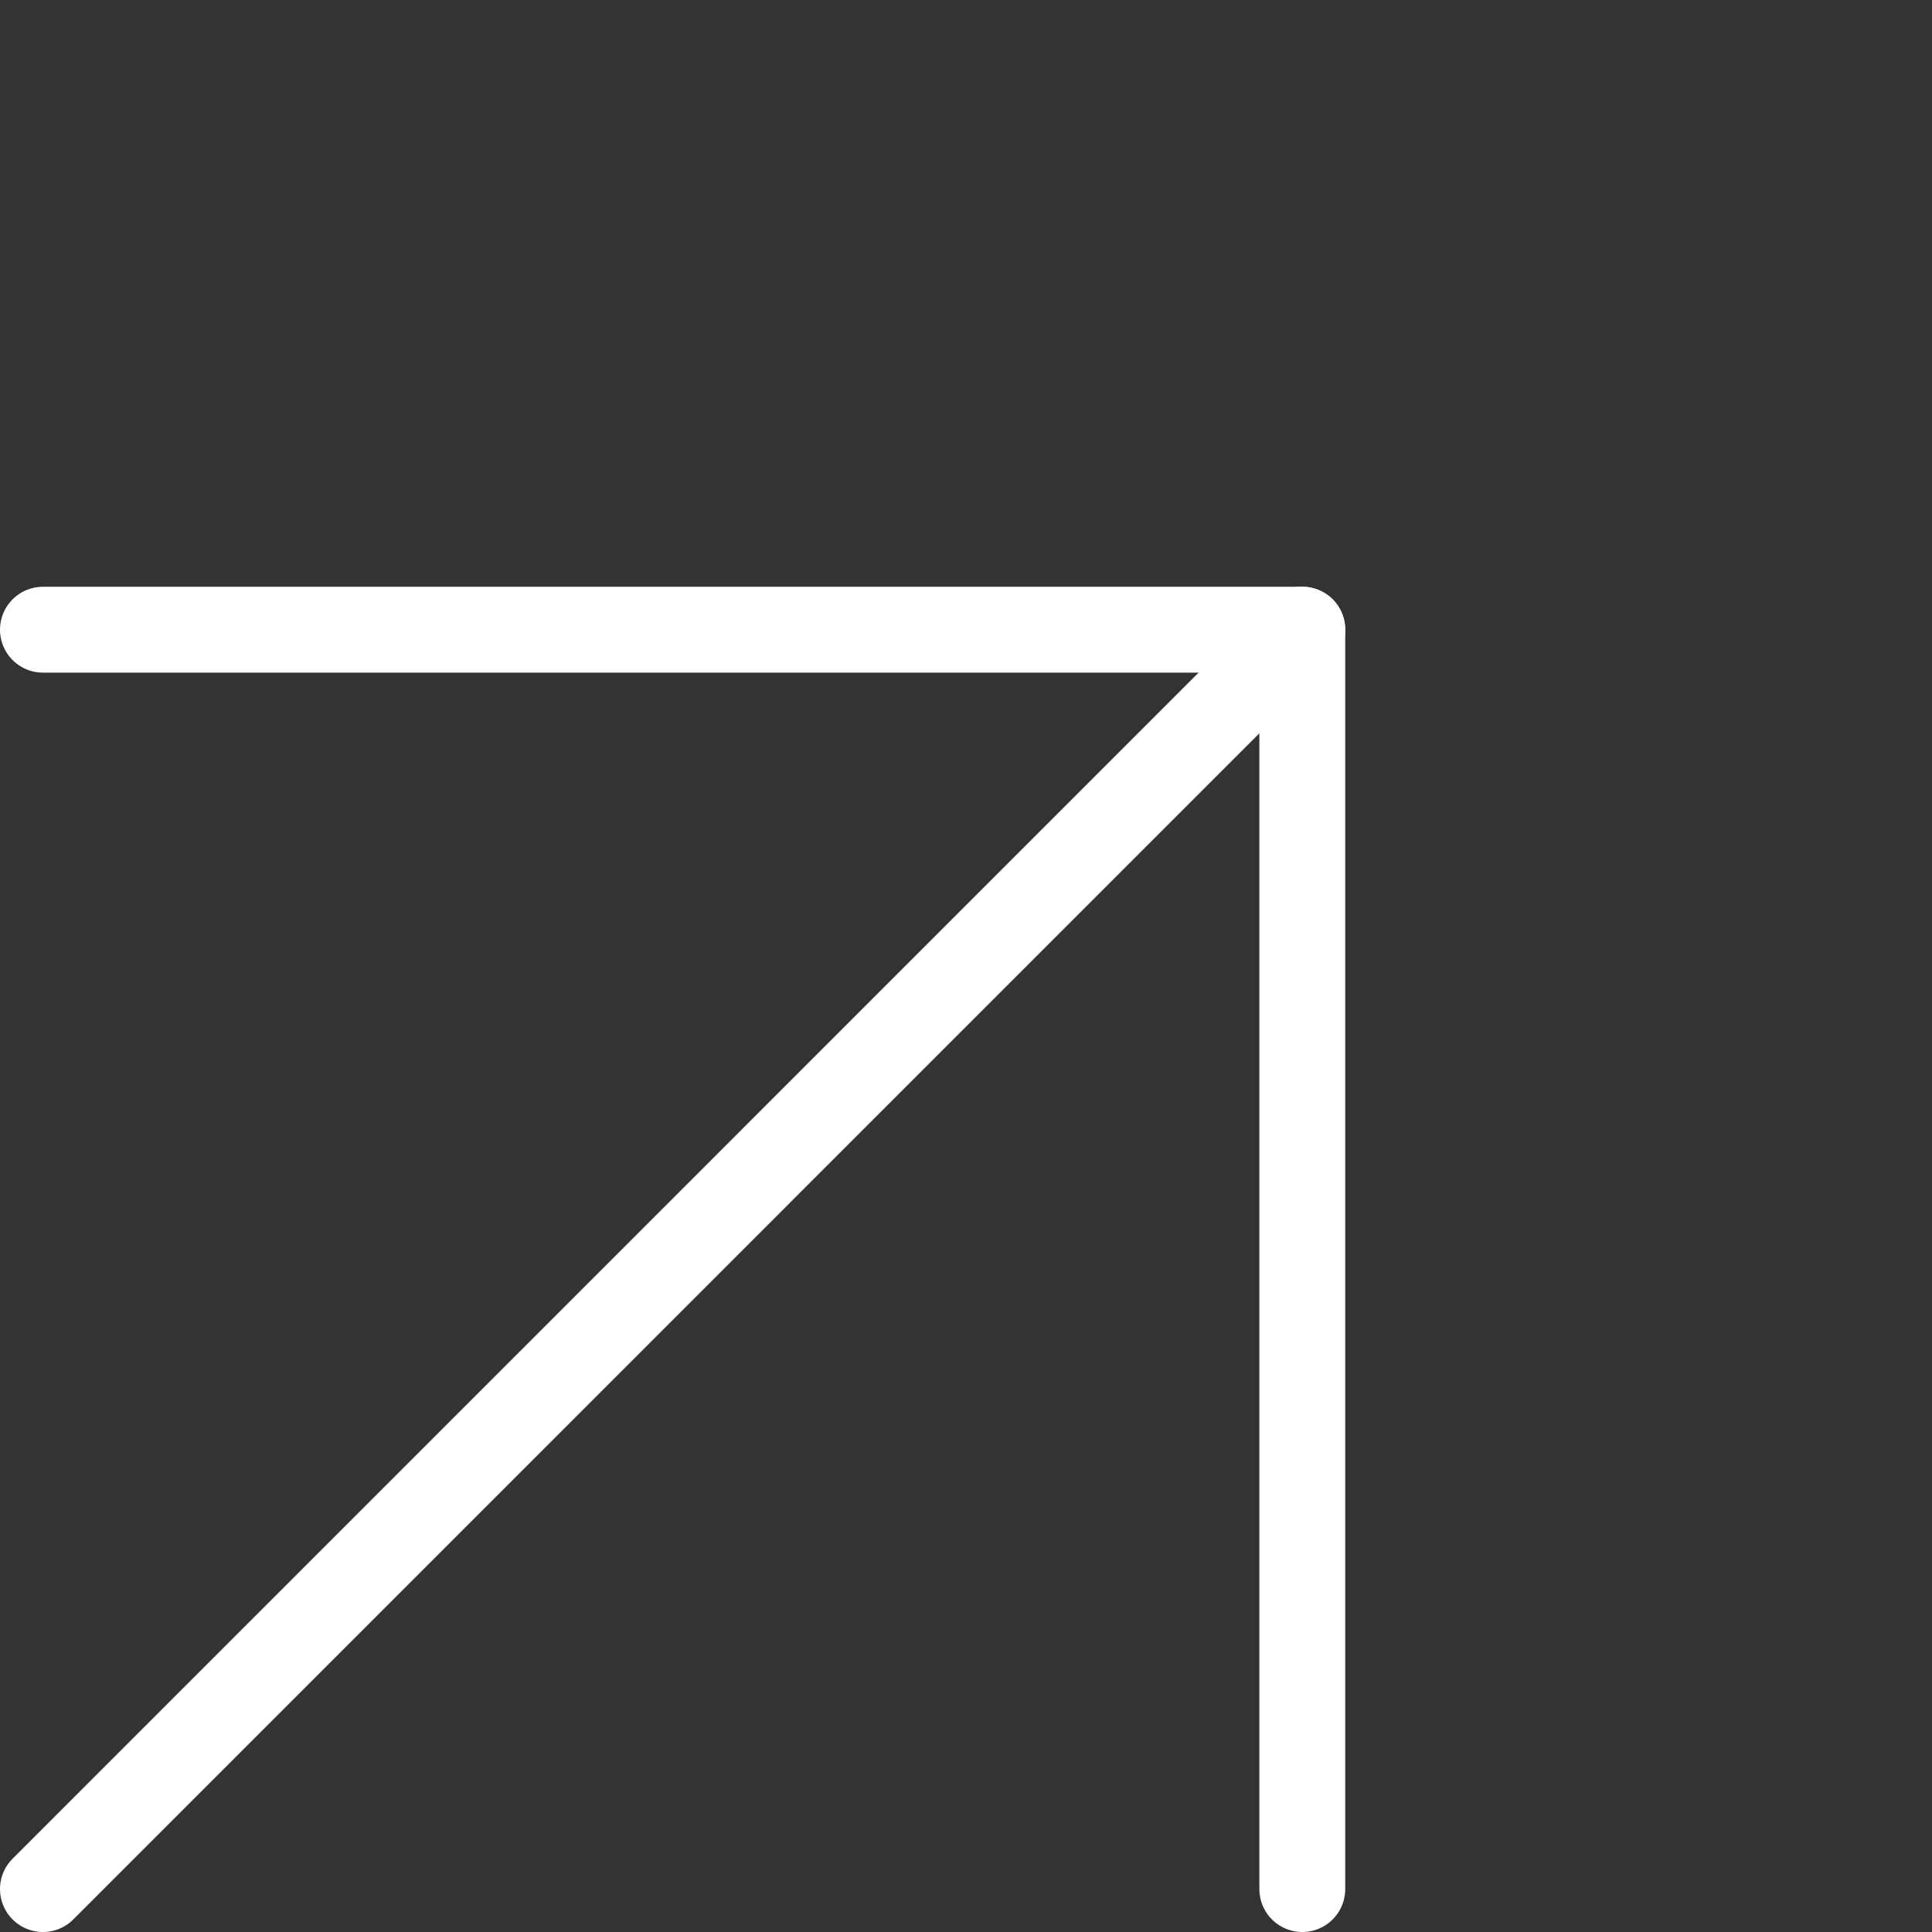
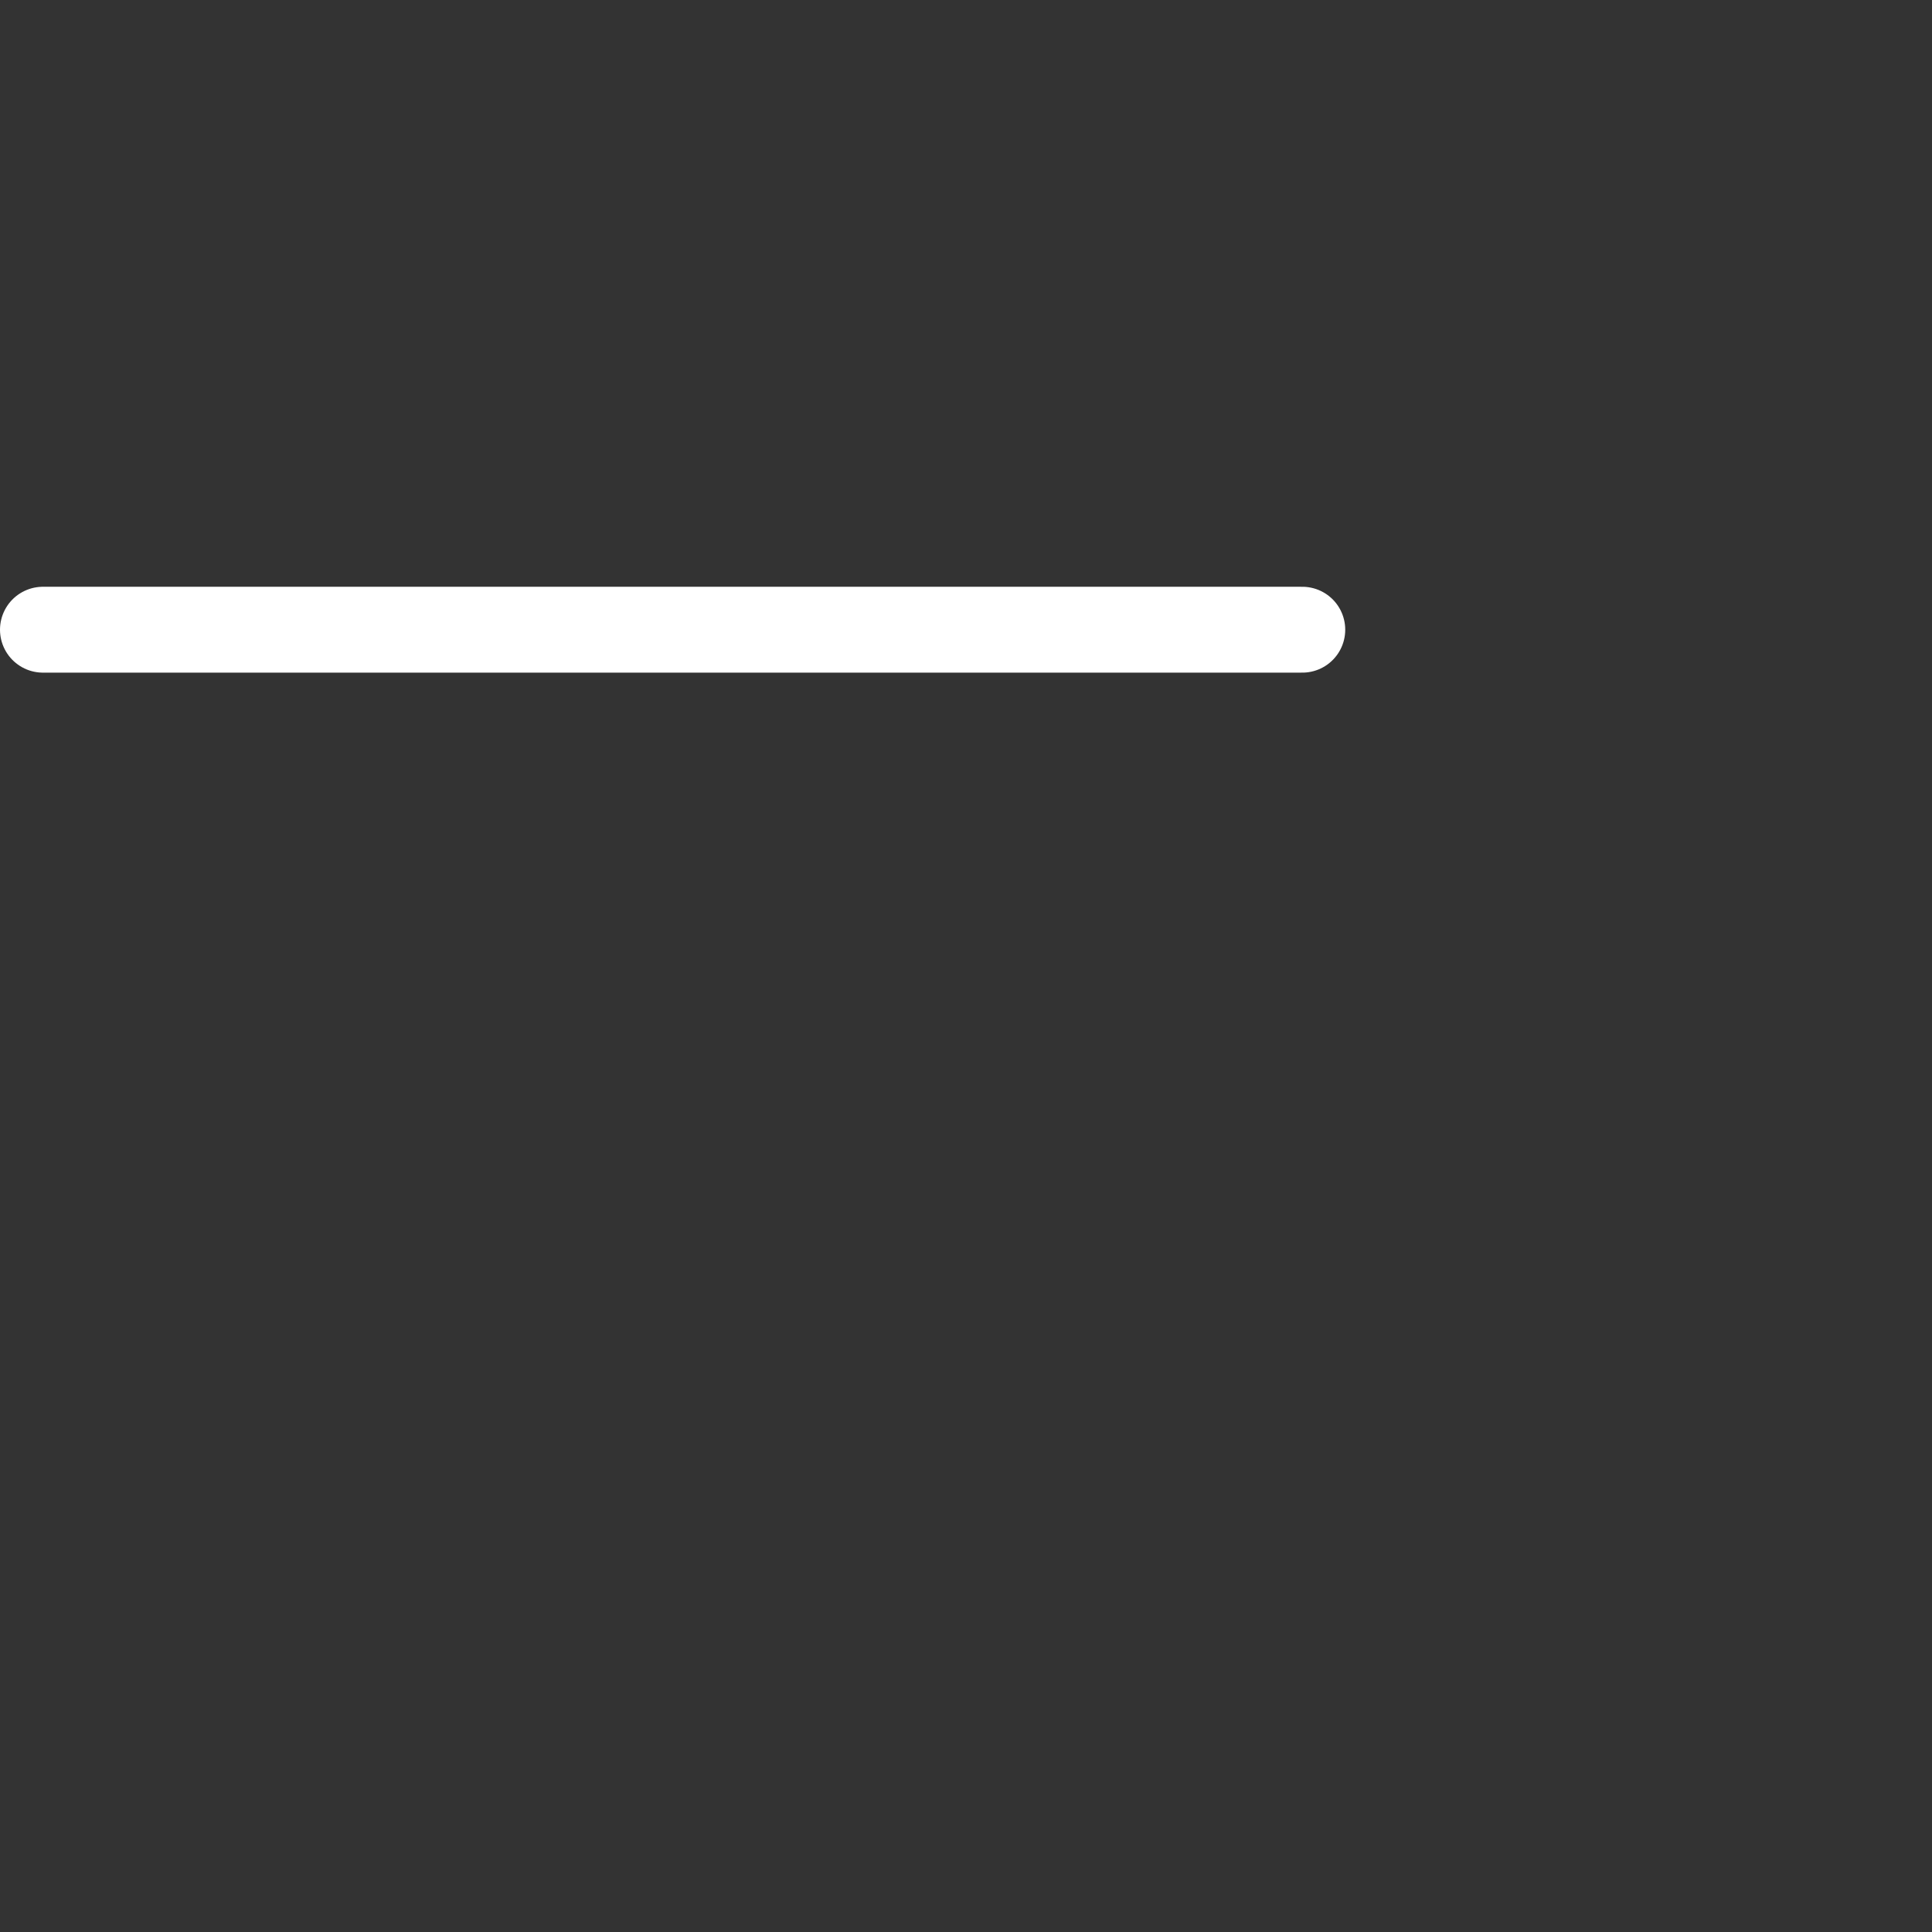
<svg xmlns="http://www.w3.org/2000/svg" width="45" height="45" viewBox="0 0 45 45" fill="none">
  <rect x="0" y="0" width="45" height="45" fill="#333333" stroke="none" />
-   <path d="M1 44L30.333 14.666" stroke="white" stroke-width="2" stroke-linecap="round" stroke-linejoin="round" />
-   <path d="M1 14.667L30.333 14.667L30.333 44" stroke="white" stroke-width="2" stroke-linecap="round" stroke-linejoin="round" />
+   <path d="M1 14.667L30.333 14.667" stroke="white" stroke-width="2" stroke-linecap="round" stroke-linejoin="round" />
</svg>